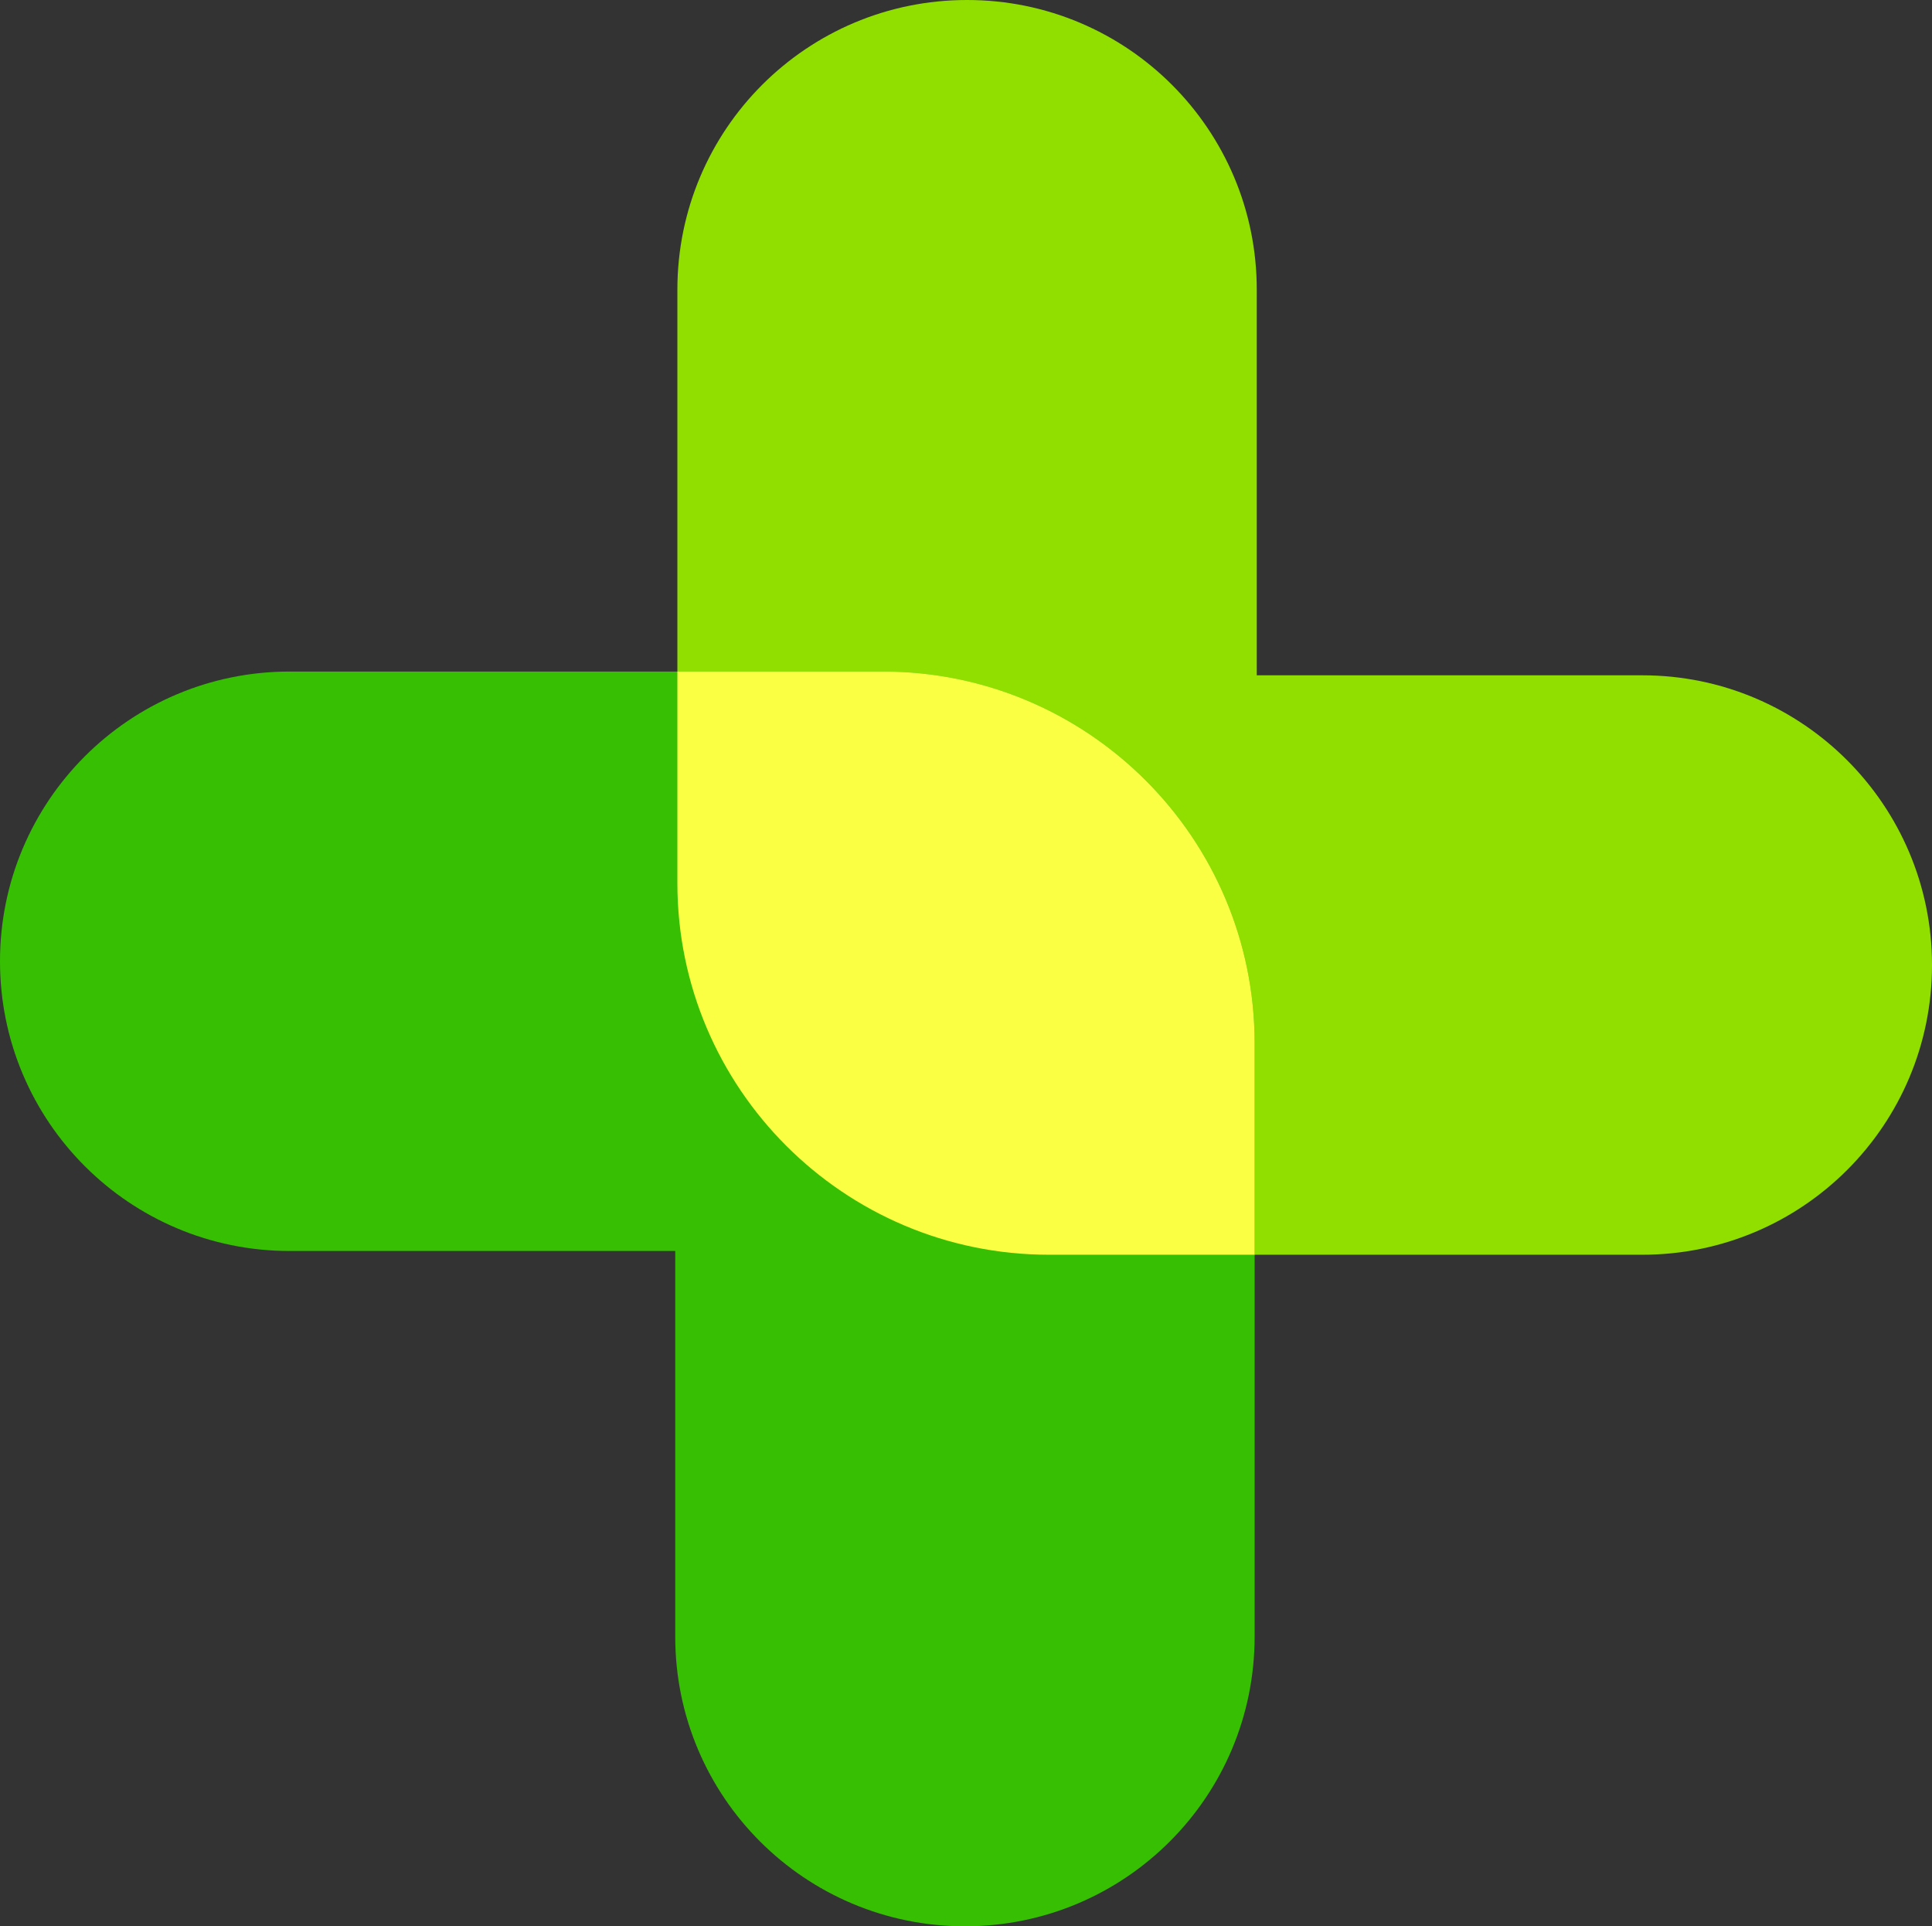
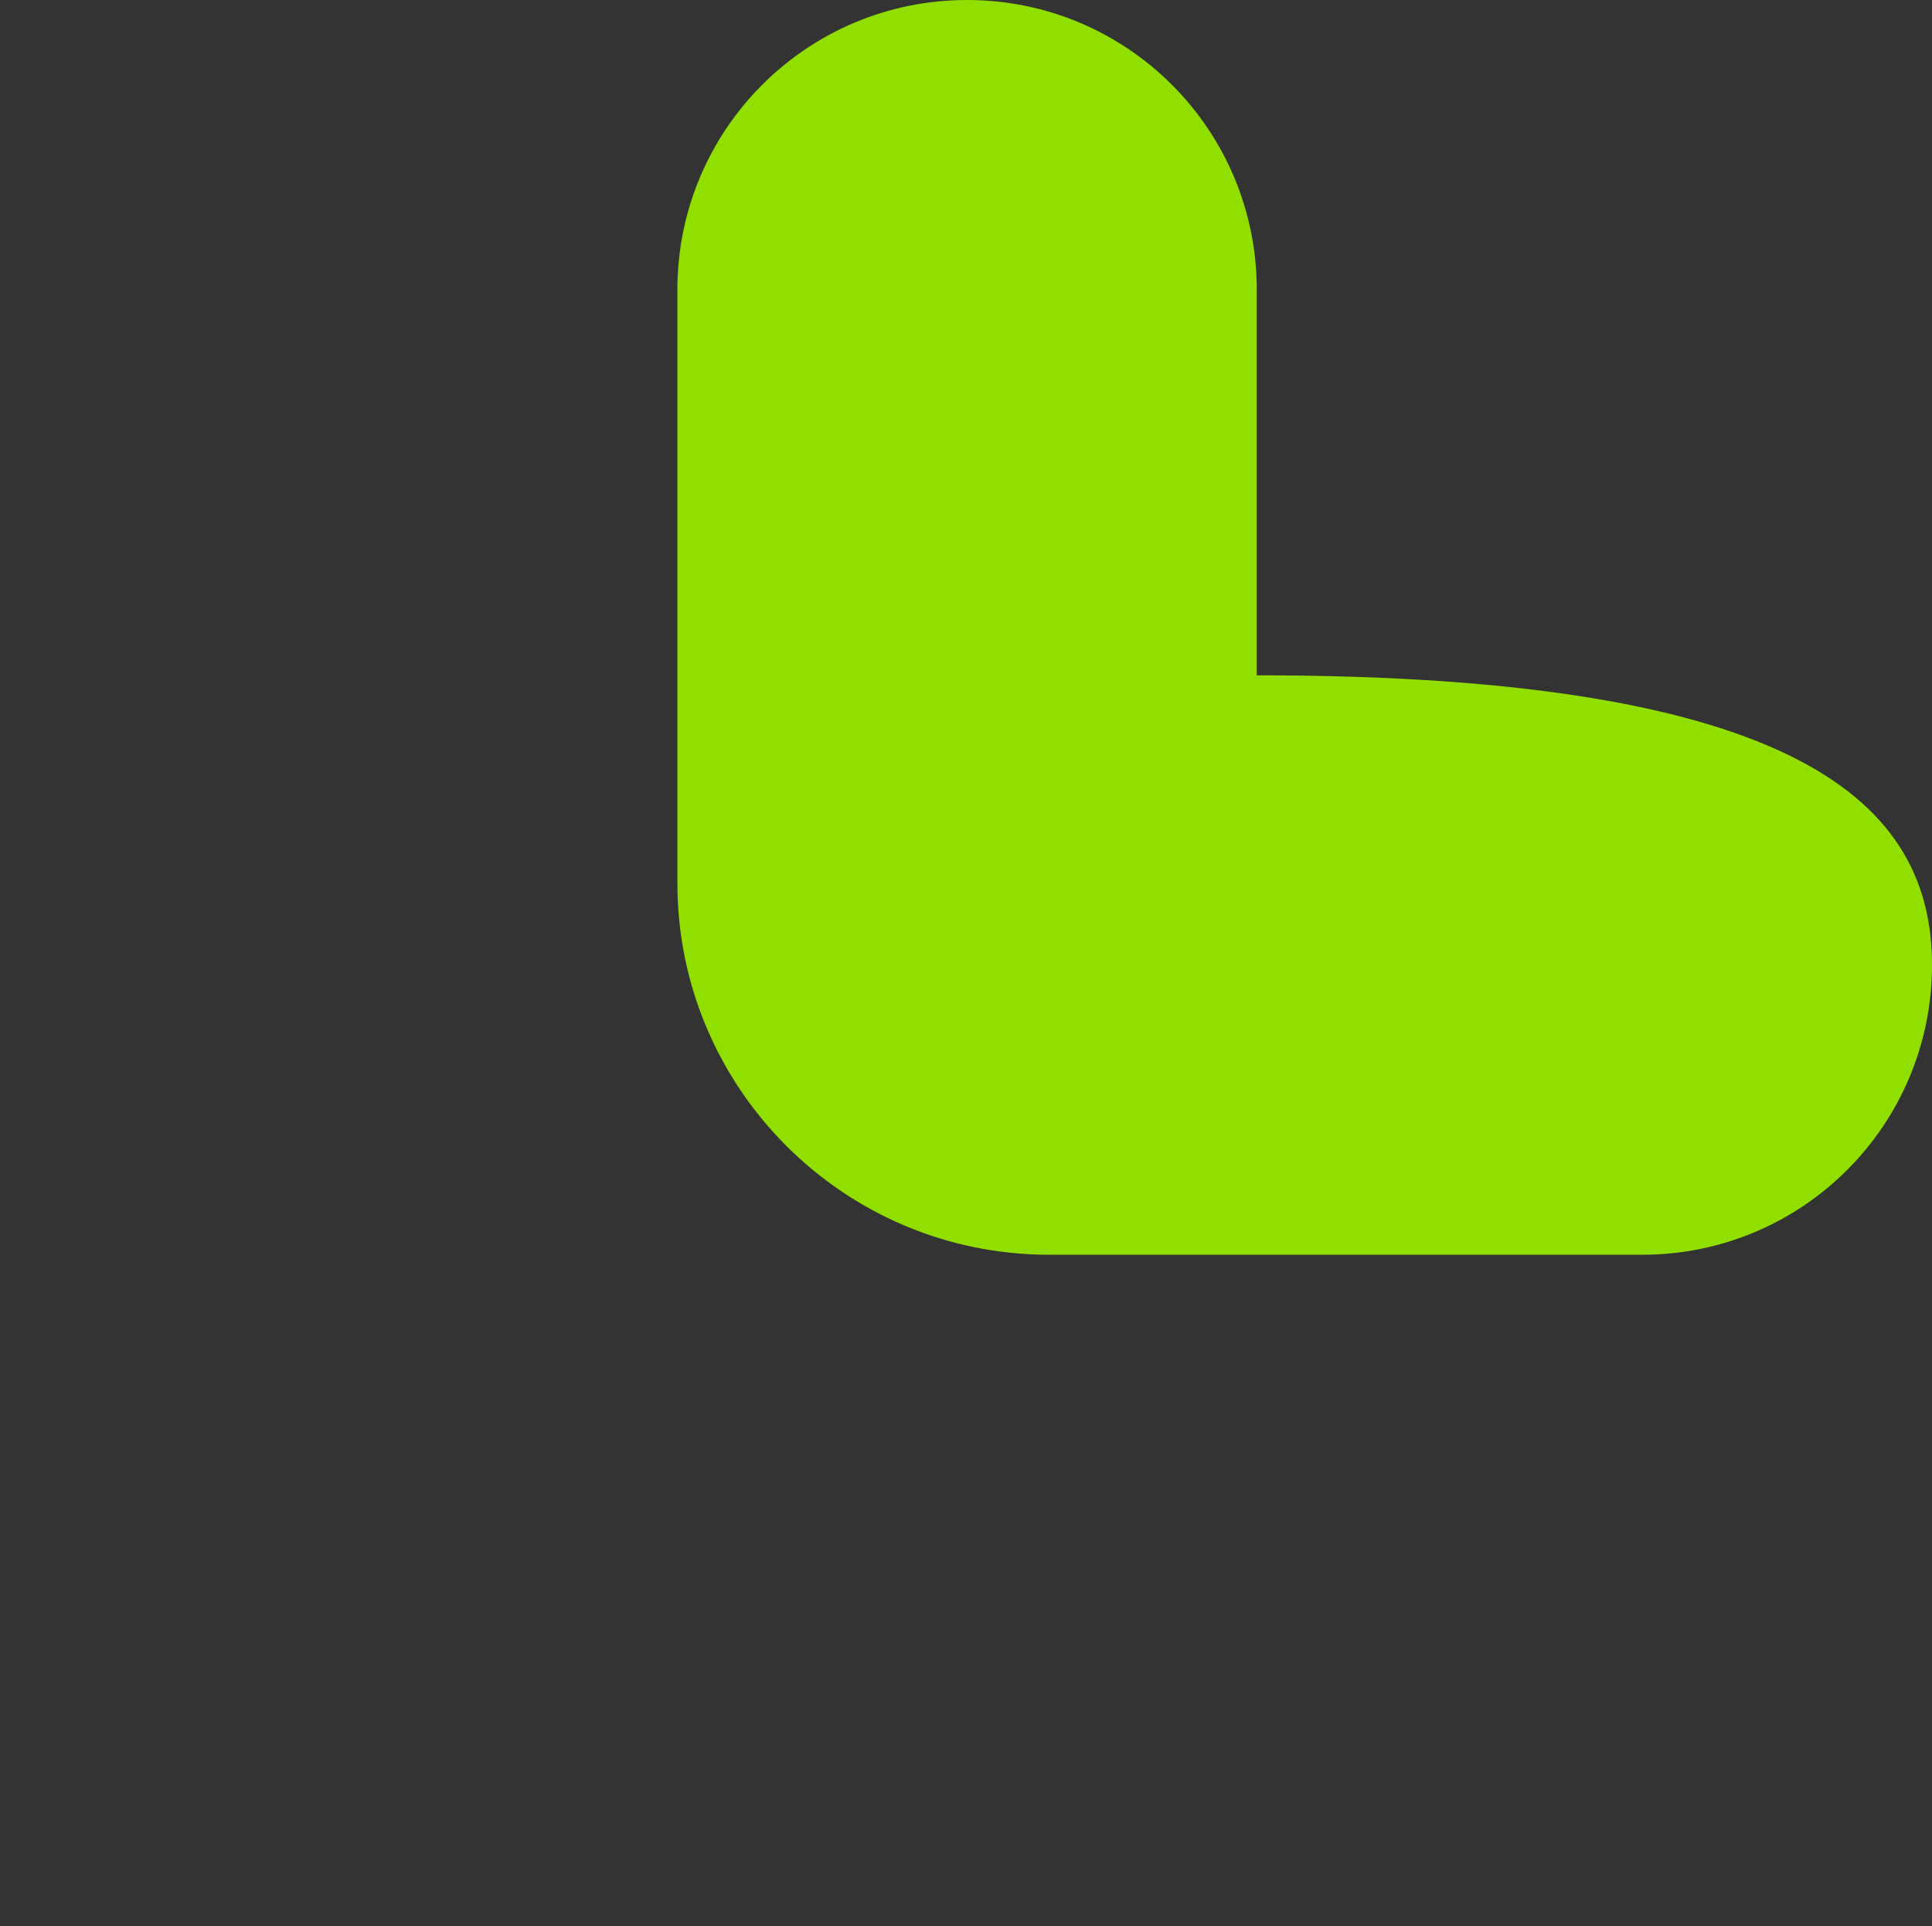
<svg xmlns="http://www.w3.org/2000/svg" fill="#000000" height="359.7" preserveAspectRatio="xMidYMid meet" version="1" viewBox="0.0 -0.0 360.8 359.7" width="360.8" zoomAndPan="magnify">
  <rect x="0.0" y="-0.0" width="360.8" height="359.7" fill="#333333" stroke="none" />
  <g id="change1_1">
-     <path d="M360.8,180.2L360.8,180.2c0,29.9-24.2,54.1-54.1,54.1h-72h-38.8c-38.3,0-69.4-31.1-69.4-69.4v-38.8v-72 c0-29.9,24.2-54.1,54.1-54.1l0,0c29.9,0,54.1,24.2,54.1,54.1v72h72C336.6,126.1,360.8,150.4,360.8,180.2z" fill="#91df00" />
+     <path d="M360.8,180.2L360.8,180.2c0,29.9-24.2,54.1-54.1,54.1h-72h-38.8c-38.3,0-69.4-31.1-69.4-69.4v-38.8v-72 c0-29.9,24.2-54.1,54.1-54.1l0,0c29.9,0,54.1,24.2,54.1,54.1v72C336.6,126.1,360.8,150.4,360.8,180.2z" fill="#91df00" />
  </g>
  <g id="change2_1">
-     <path d="M0,179.5L0,179.5c0-29.9,24.2-54.1,54.1-54.1h72h38.8c38.3,0,69.4,31.1,69.4,69.4v38.8v72 c0,29.9-24.2,54.1-54.1,54.1l0,0c-29.9,0-54.1-24.2-54.1-54.1v-72h-72C24.2,233.6,0,209.4,0,179.5z" fill="#37c003" />
-   </g>
+     </g>
  <g id="change3_1">
-     <path d="M234.3,194.8v38.8v0.7h-38.4c-38.3,0-69.4-31.1-69.4-69.4v-38.8v-0.7h38.4 C203.2,125.4,234.3,156.5,234.3,194.8z" fill="#fbff43" />
-   </g>
+     </g>
</svg>